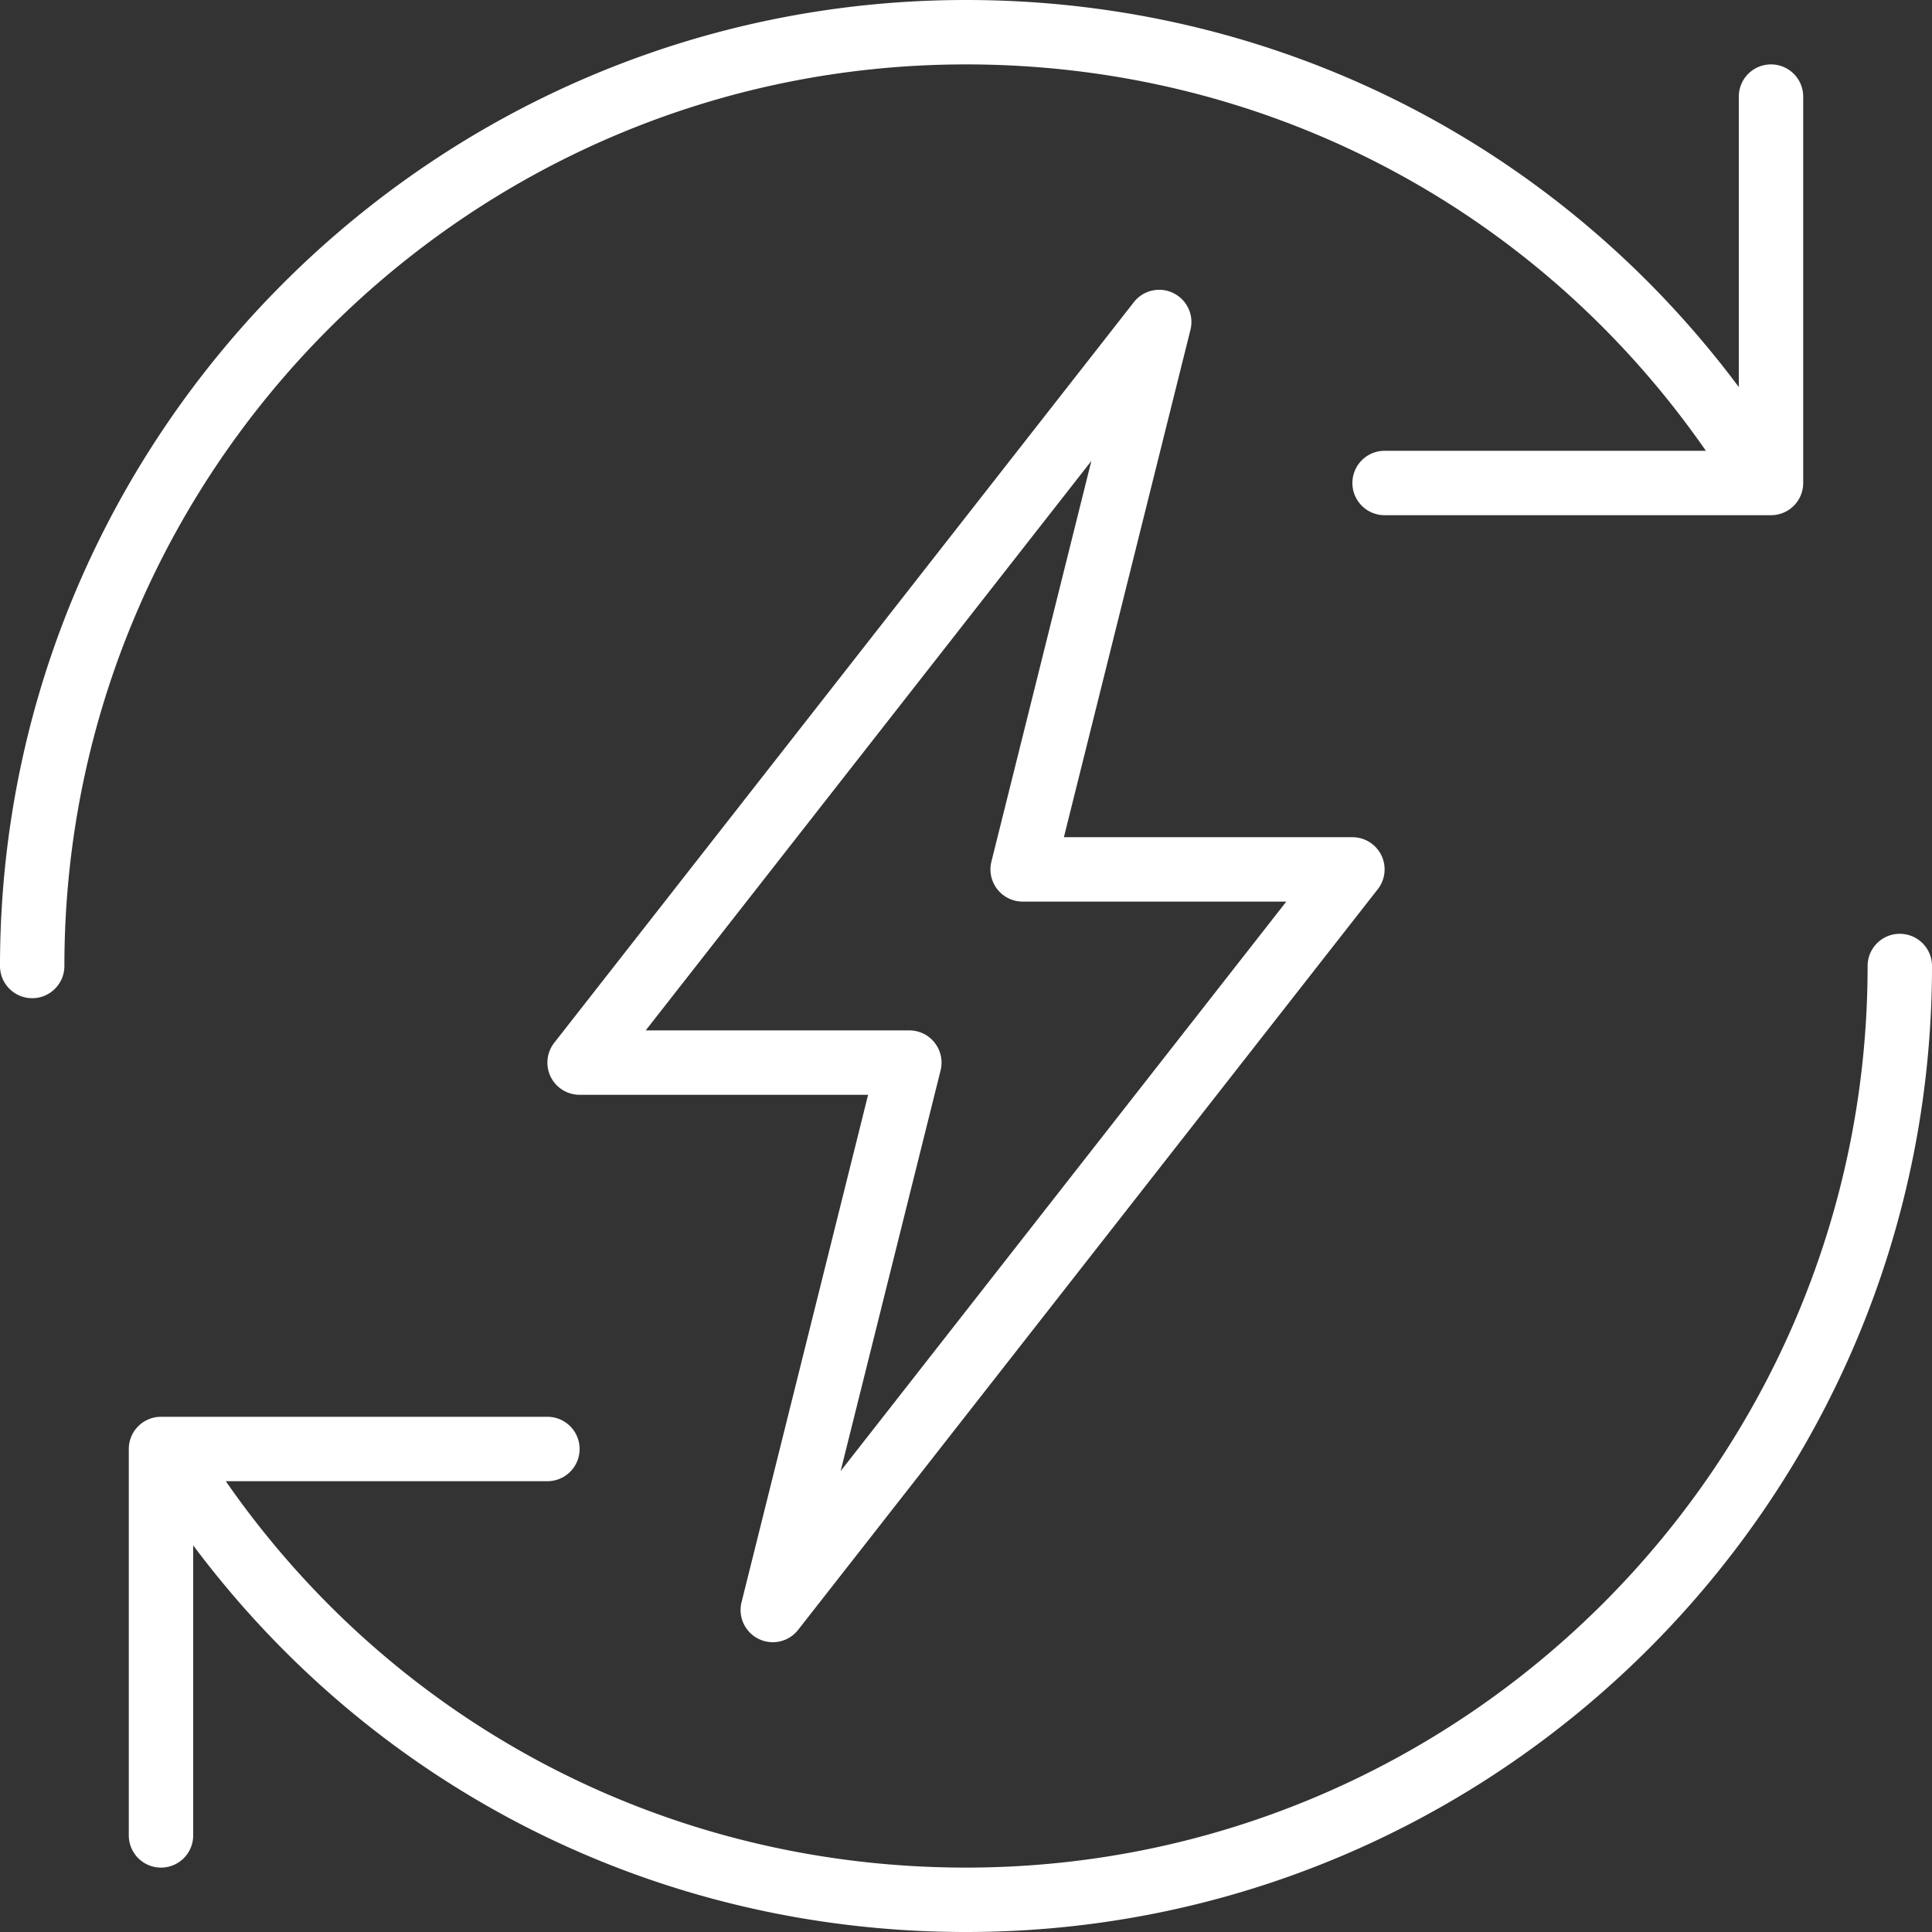
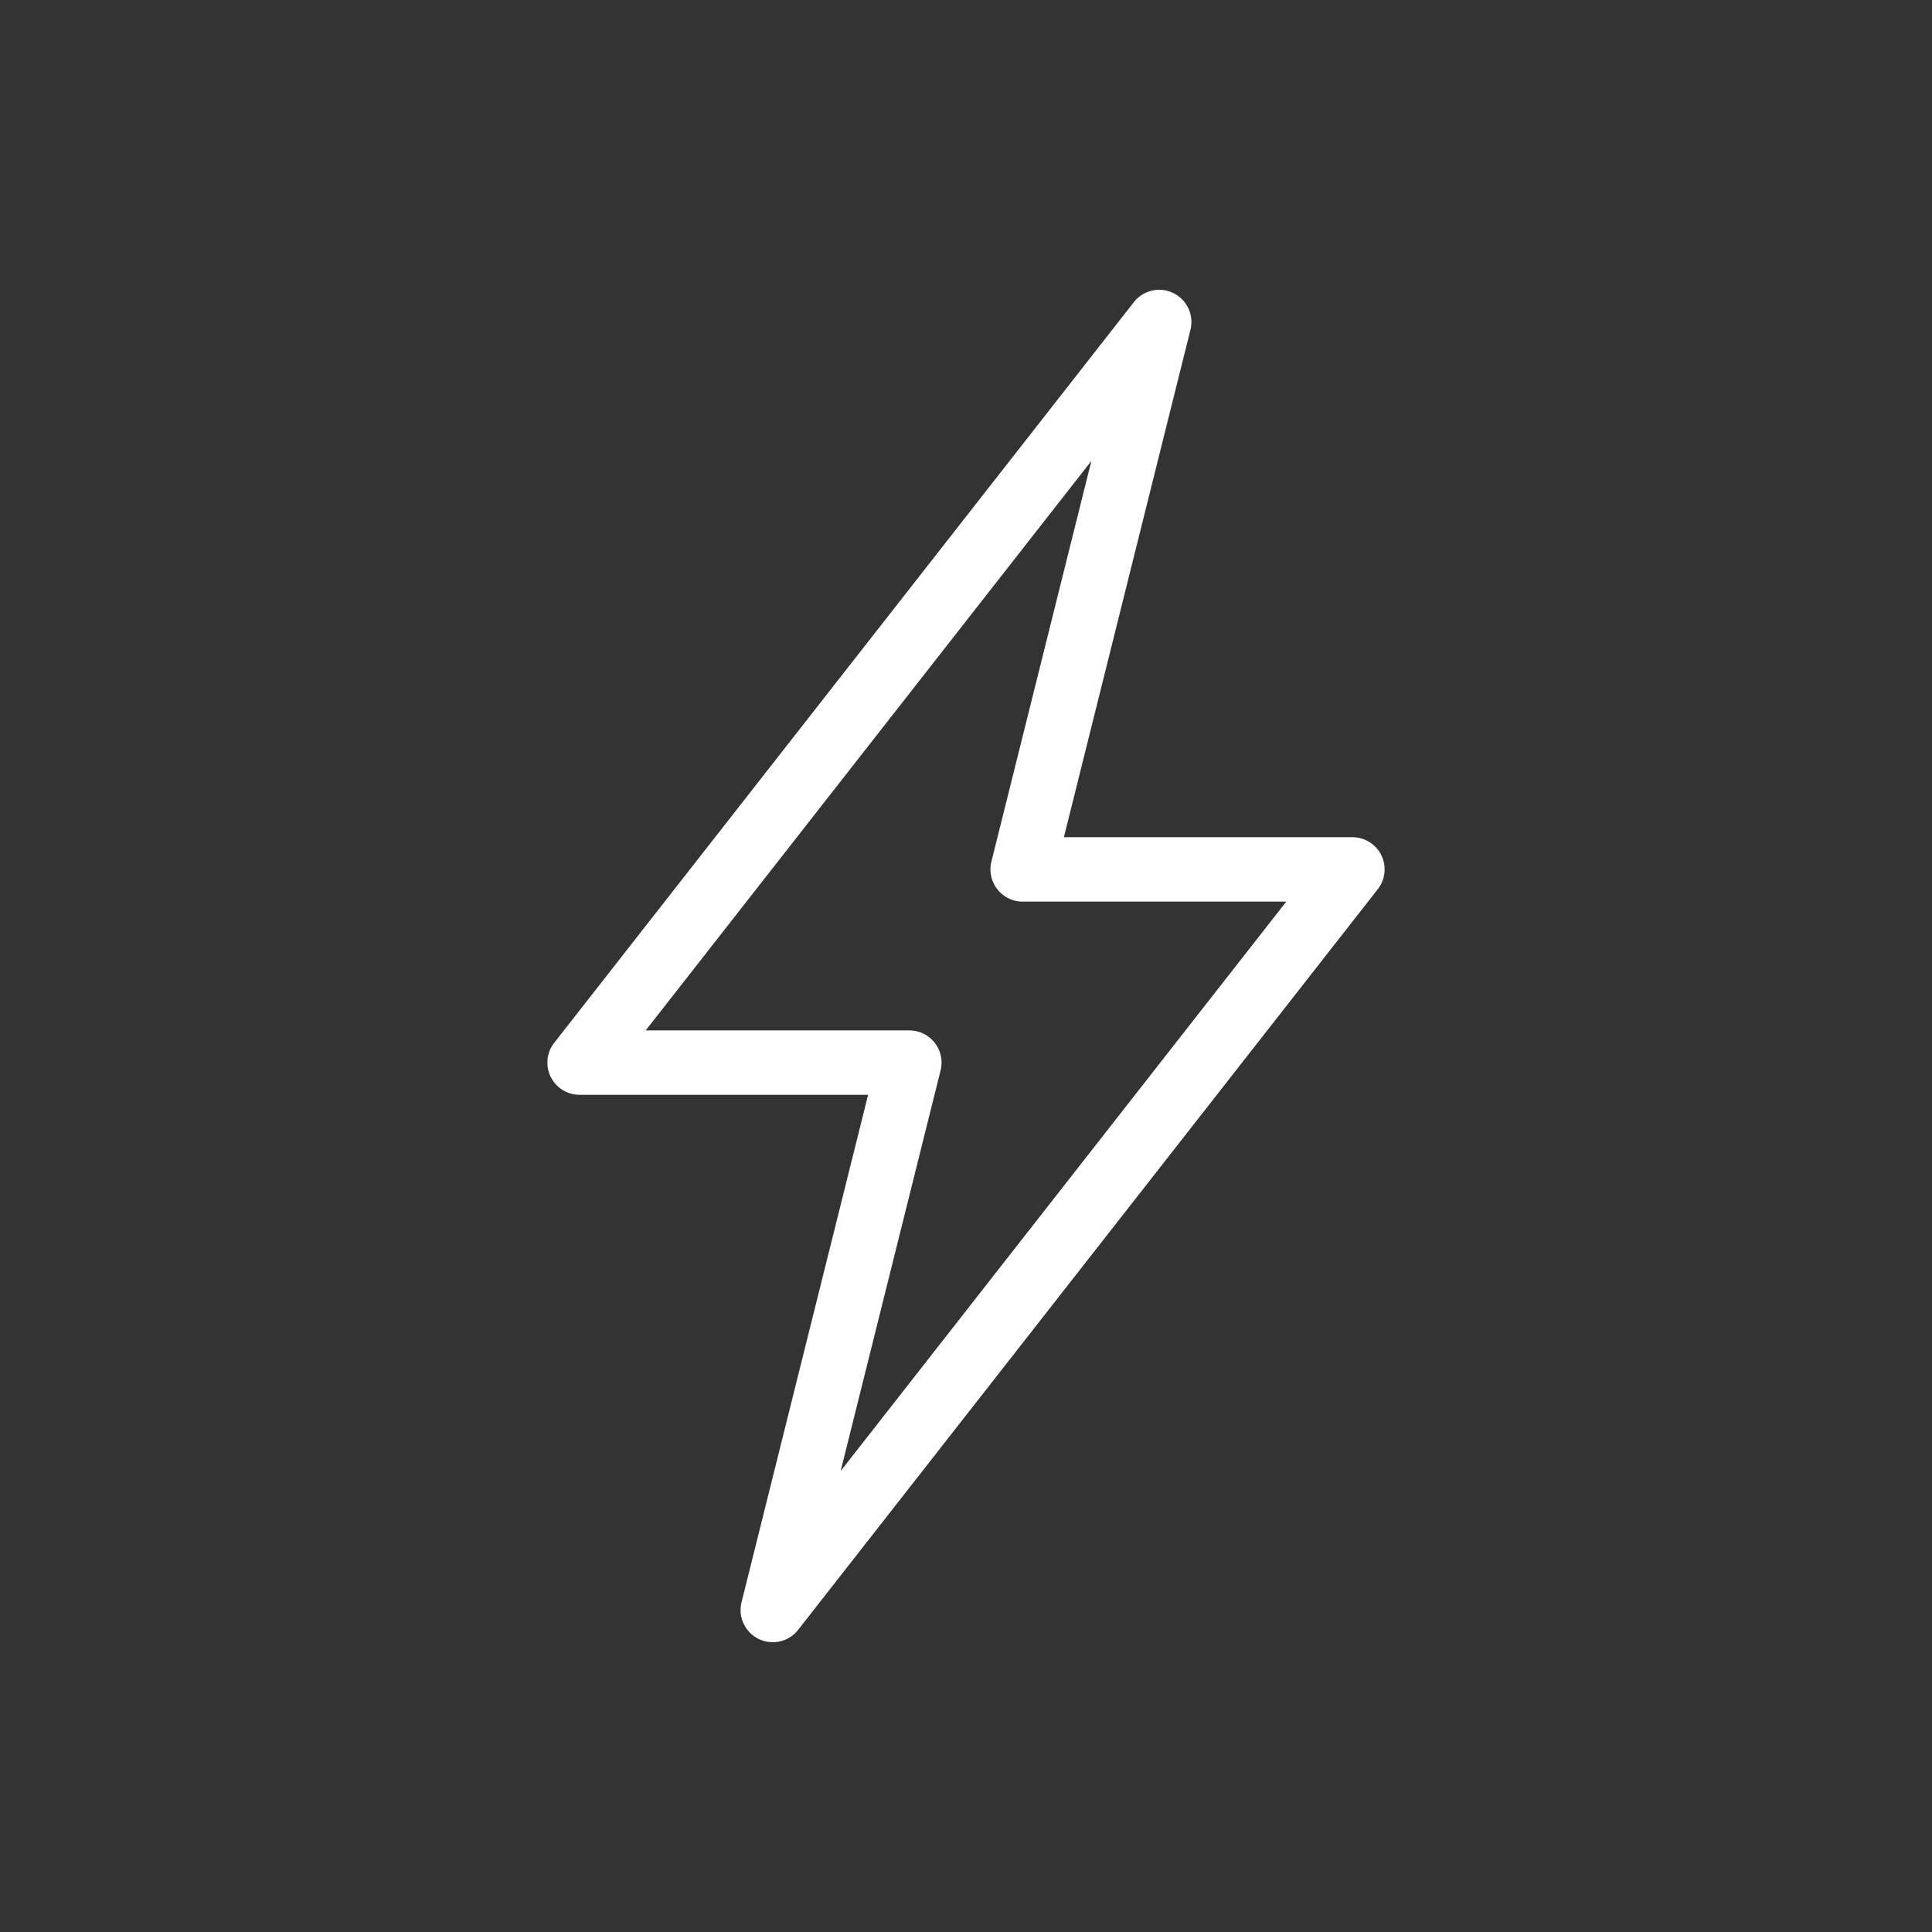
<svg xmlns="http://www.w3.org/2000/svg" width="512" height="512" x="0" y="0" viewBox="0 0 512 512" style="enable-background:new 0 0 512 512" xml:space="preserve">
  <rect x="0" y="0" width="512" height="512" fill="#333333" stroke="none" />
  <g>
-     <path d="M503.467 247.467a8.53 8.53 0 0 0-8.533 8.533c0 131.75-107.183 238.933-238.933 238.933-79.192 0-151.43-37.999-196.165-102.4h85.231c4.717 0 8.533-3.821 8.533-8.533s-3.817-8.533-8.533-8.533h-102.4A8.53 8.53 0 0 0 34.134 384v102.4a8.53 8.53 0 0 0 8.533 8.533A8.53 8.53 0 0 0 51.2 486.4v-76.867C99.416 474.071 174.201 512 256 512c141.158 0 256-114.842 256-256a8.53 8.53 0 0 0-8.533-8.533zM256 17.067c79.145 0 151.351 37.999 196.082 102.4h-85.148c-4.717 0-8.533 3.821-8.533 8.533s3.817 8.533 8.533 8.533h102.4a8.53 8.53 0 0 0 8.533-8.533V25.6a8.53 8.53 0 0 0-8.533-8.533 8.53 8.53 0 0 0-8.533 8.533v76.977C412.593 37.972 337.801 0 256 0 114.842 0 0 114.842 0 256c0 4.713 3.817 8.533 8.533 8.533s8.533-3.821 8.533-8.533C17.067 124.25 124.25 17.067 256 17.067z" fill="#ffffff" opacity="1" data-original="#000000" />
    <path d="M201.058 434.333a8.449 8.449 0 0 0 3.742.867 8.51 8.51 0 0 0 6.717-3.275l153.6-196.267a8.532 8.532 0 0 0 .958-8.996 8.541 8.541 0 0 0-7.675-4.796h-76.458L315.483 87.4a8.53 8.53 0 0 0-4.542-9.733c-3.6-1.775-7.983-.767-10.458 2.408l-153.6 196.267a8.532 8.532 0 0 0-.958 8.996 8.541 8.541 0 0 0 7.675 4.796h76.458L196.517 424.6a8.529 8.529 0 0 0 4.541 9.733zm48.209-150.666a8.553 8.553 0 0 0-1.558-7.321 8.533 8.533 0 0 0-6.725-3.279h-69.867L289.225 122.15l-26.492 106.183a8.553 8.553 0 0 0 1.558 7.321 8.533 8.533 0 0 0 6.725 3.279h69.867L222.775 389.85l26.492-106.183z" fill="#ffffff" opacity="1" data-original="#000000" />
  </g>
</svg>